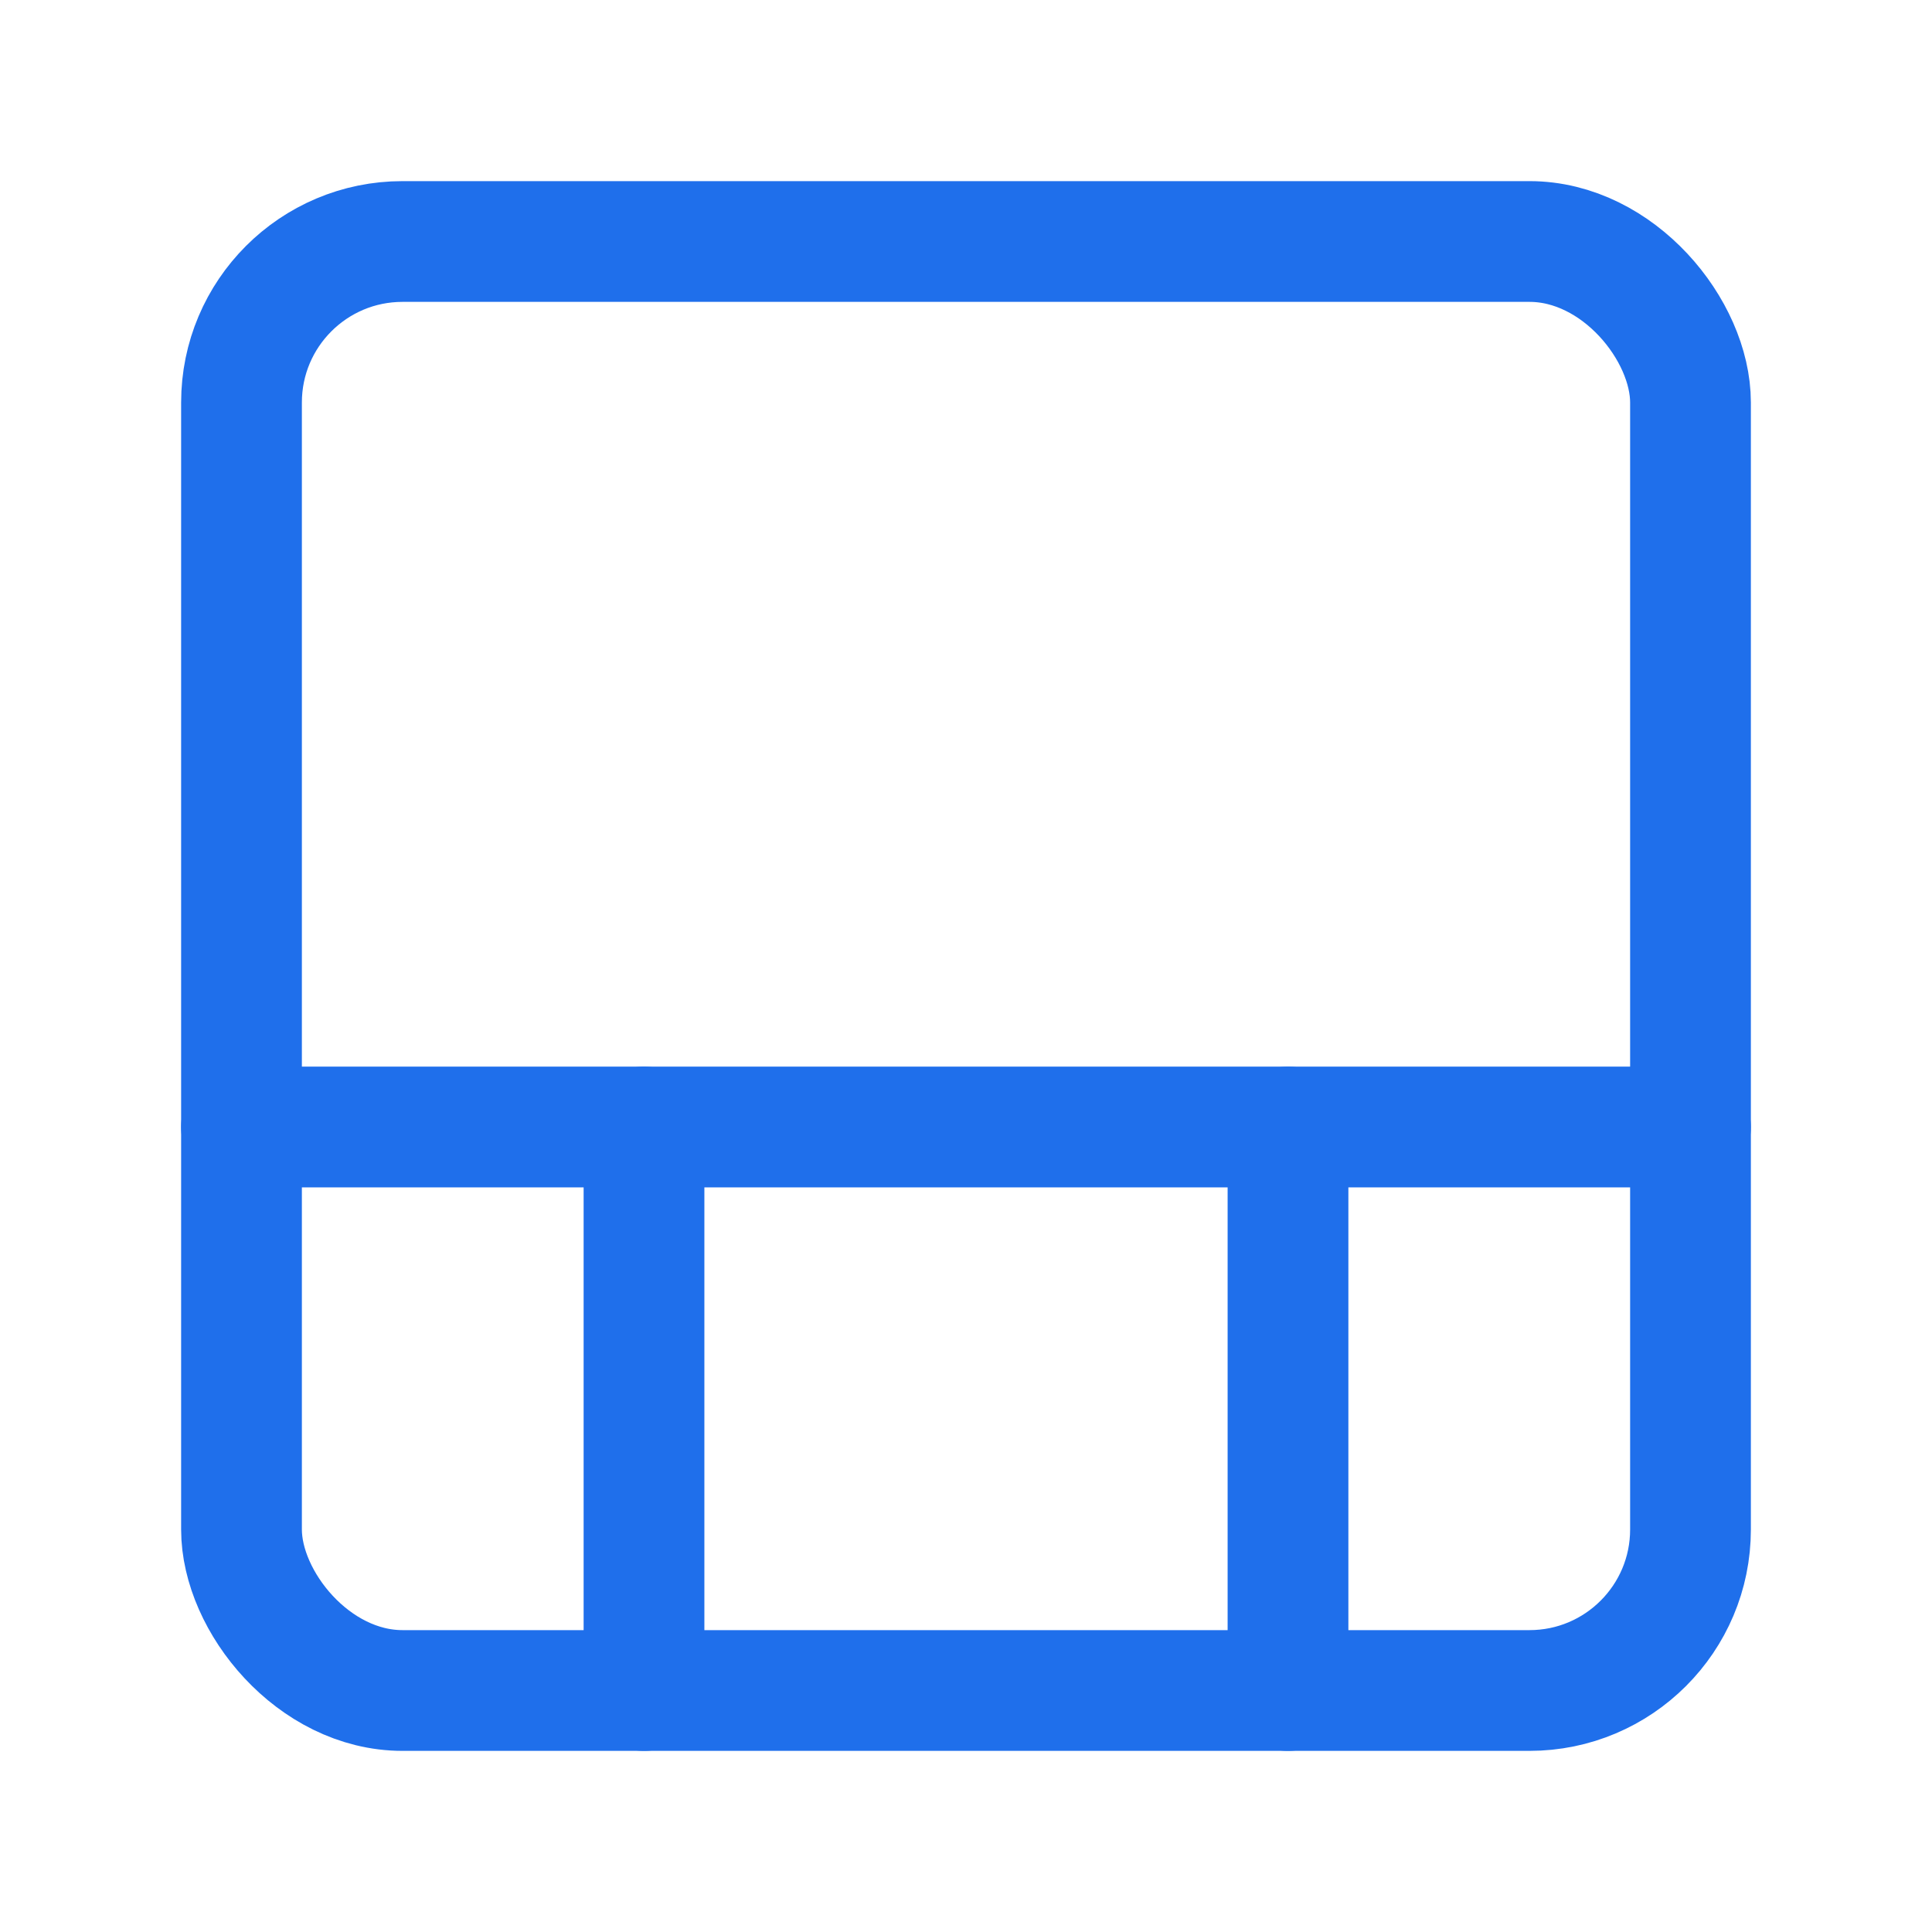
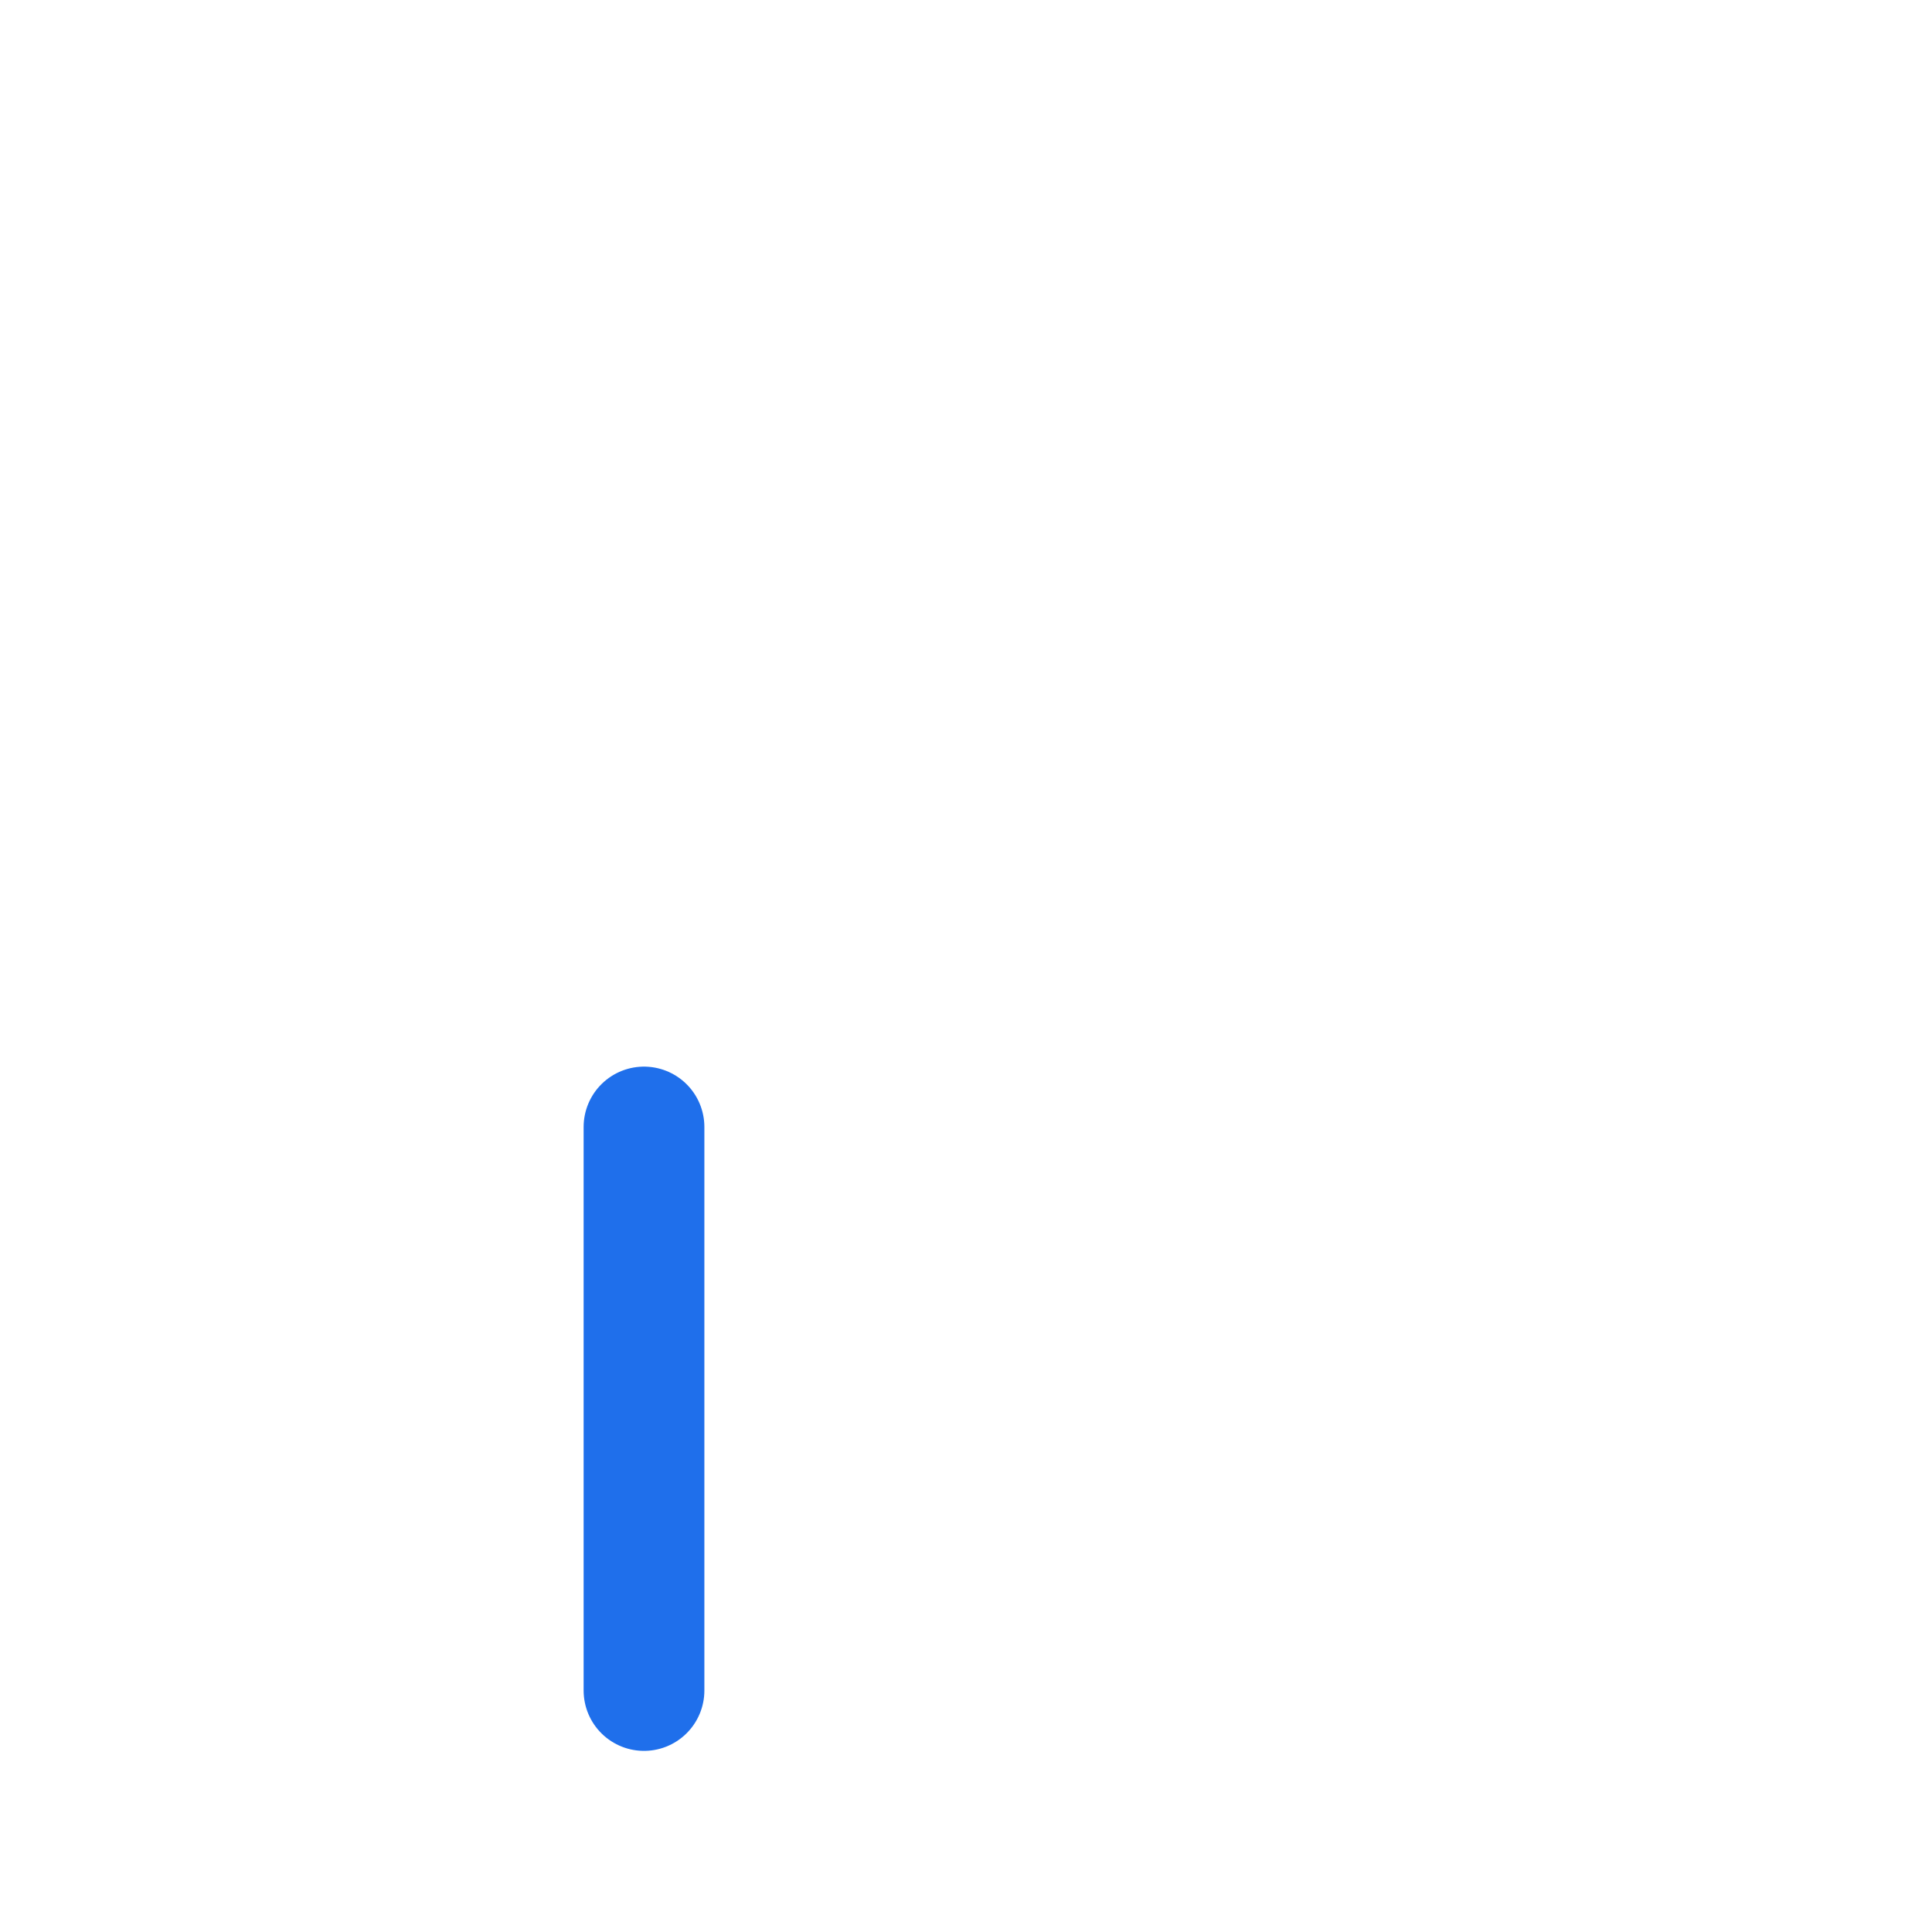
<svg xmlns="http://www.w3.org/2000/svg" width="64" height="64" viewBox="0 0 24 24" fill="none" stroke="#1f6feb" stroke-width="1.5" stroke-linecap="round" stroke-linejoin="round">
-   <rect x="3" y="3" width="18" height="18" rx="2" ry="2" />
  <path d="M8 21v-7" />
-   <path d="M16 21v-7" />
-   <path d="M3 14h18" />
</svg>